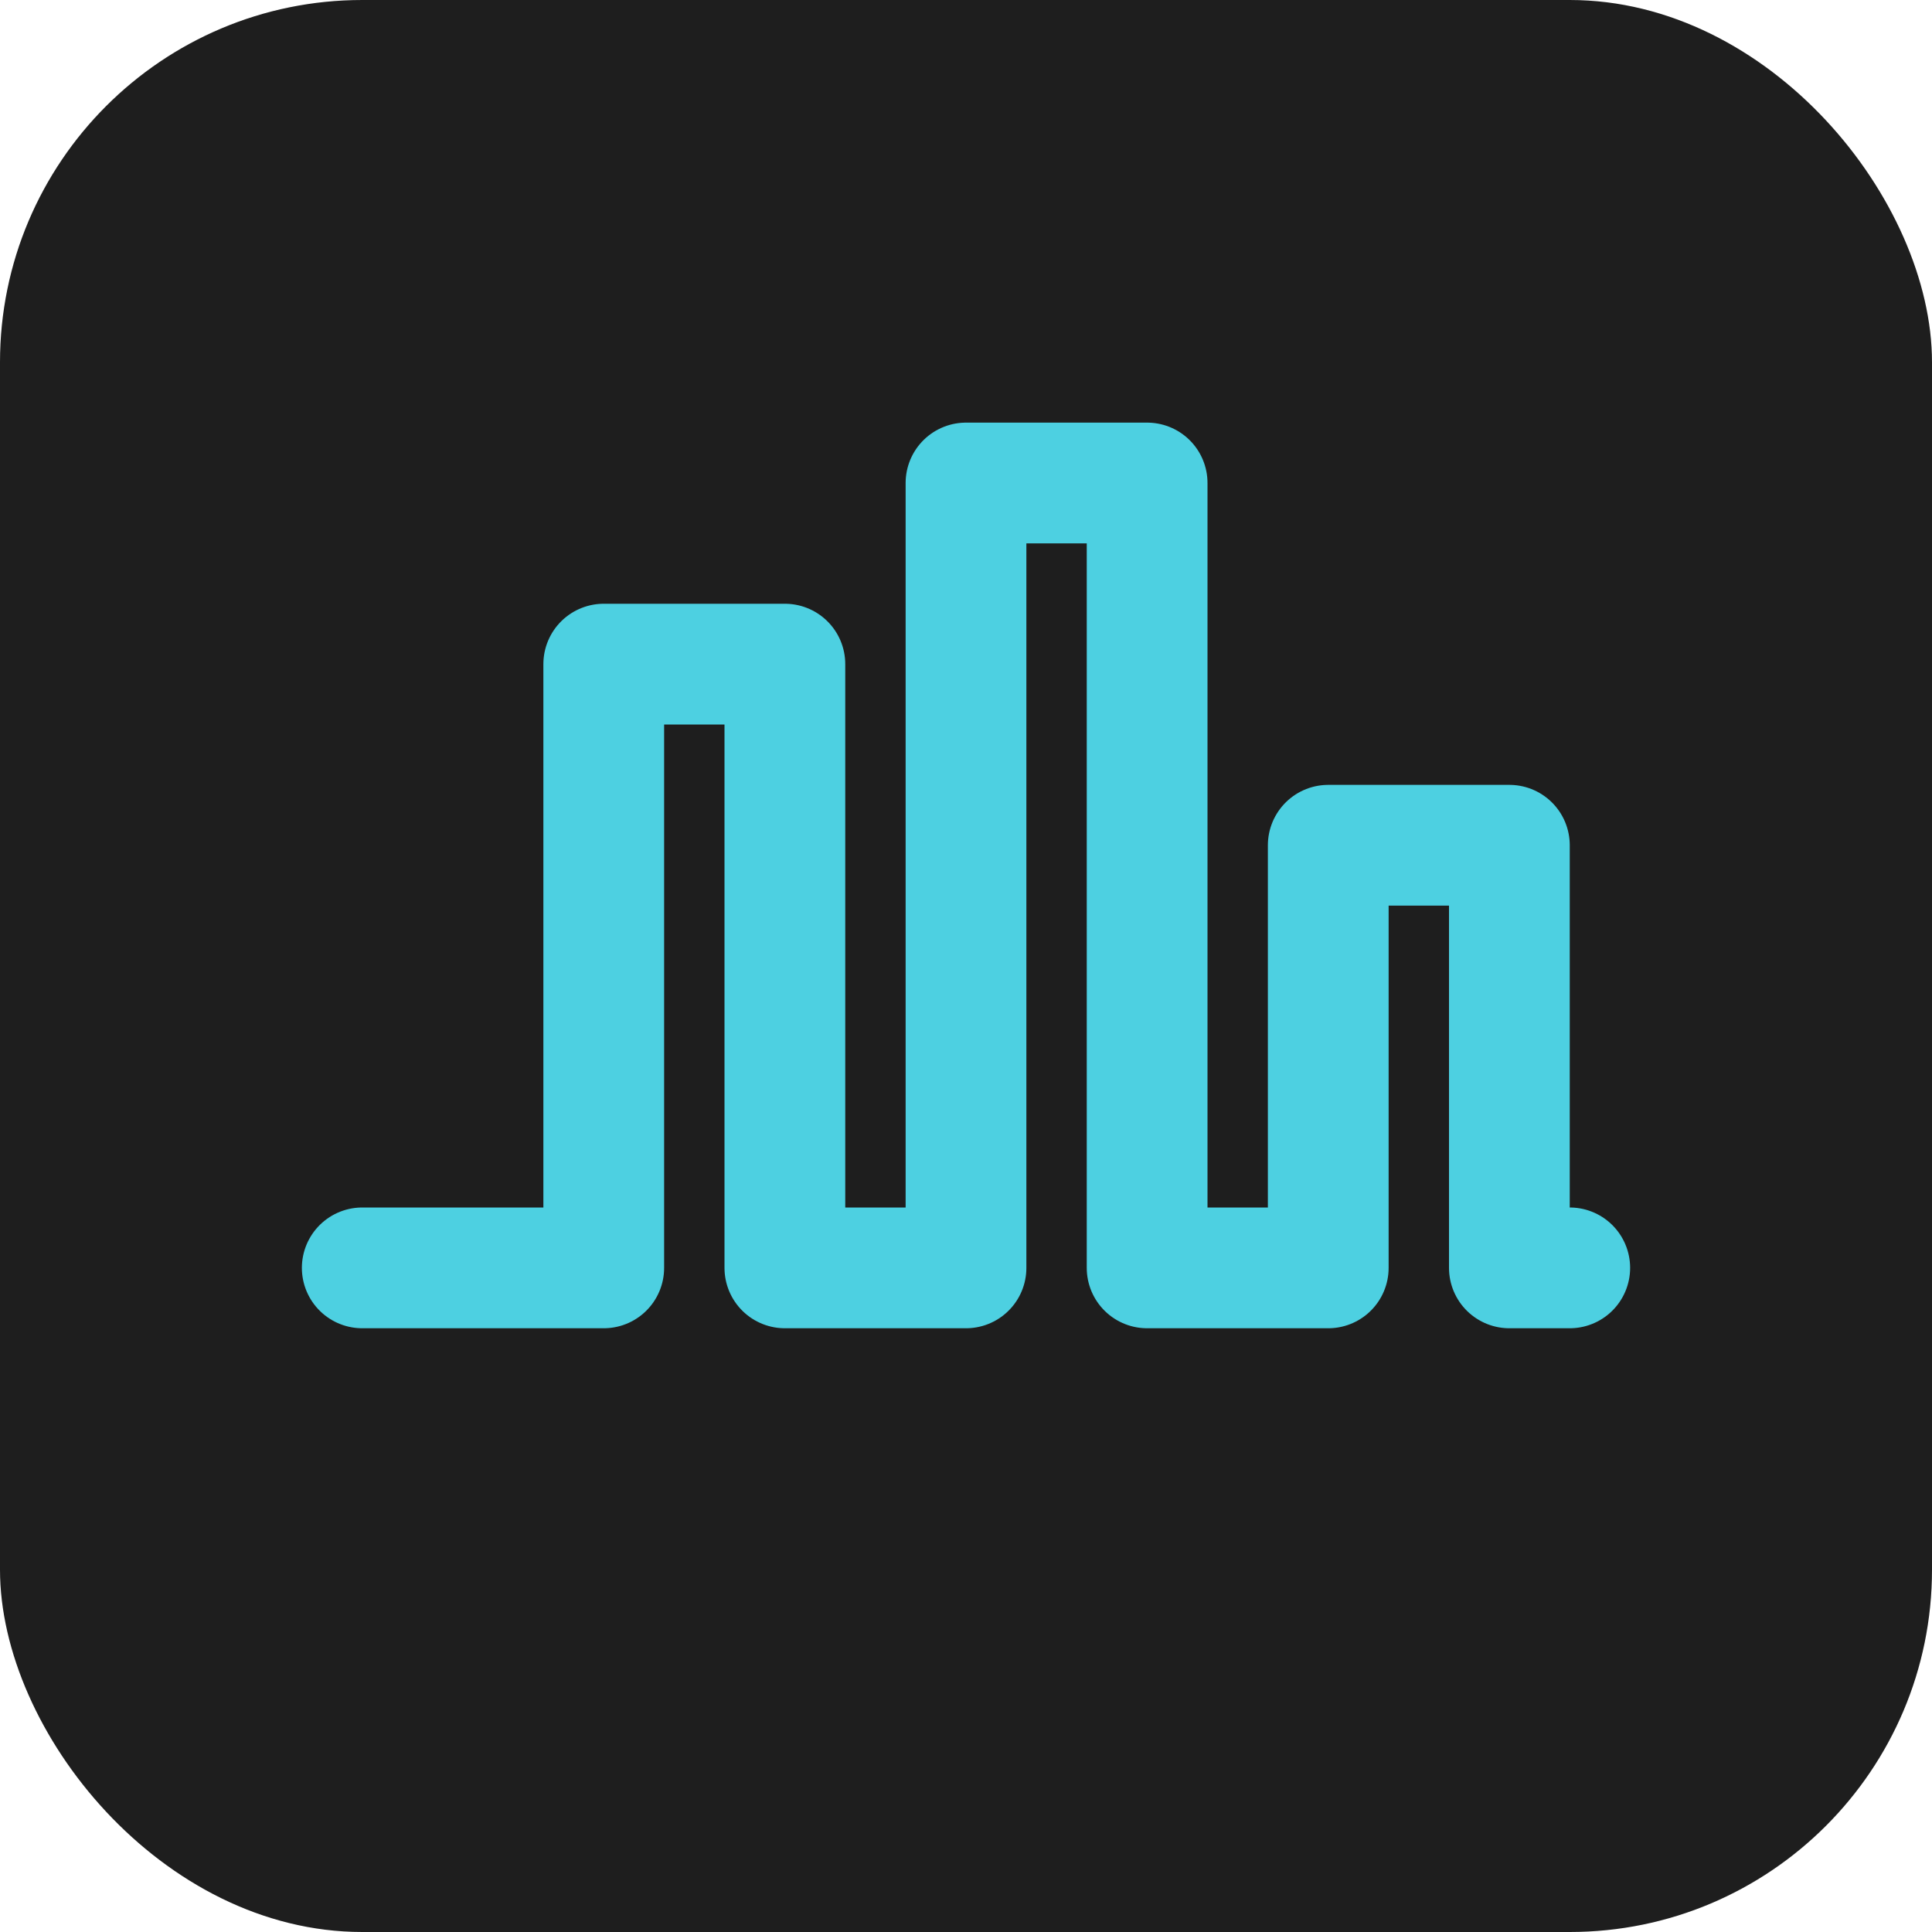
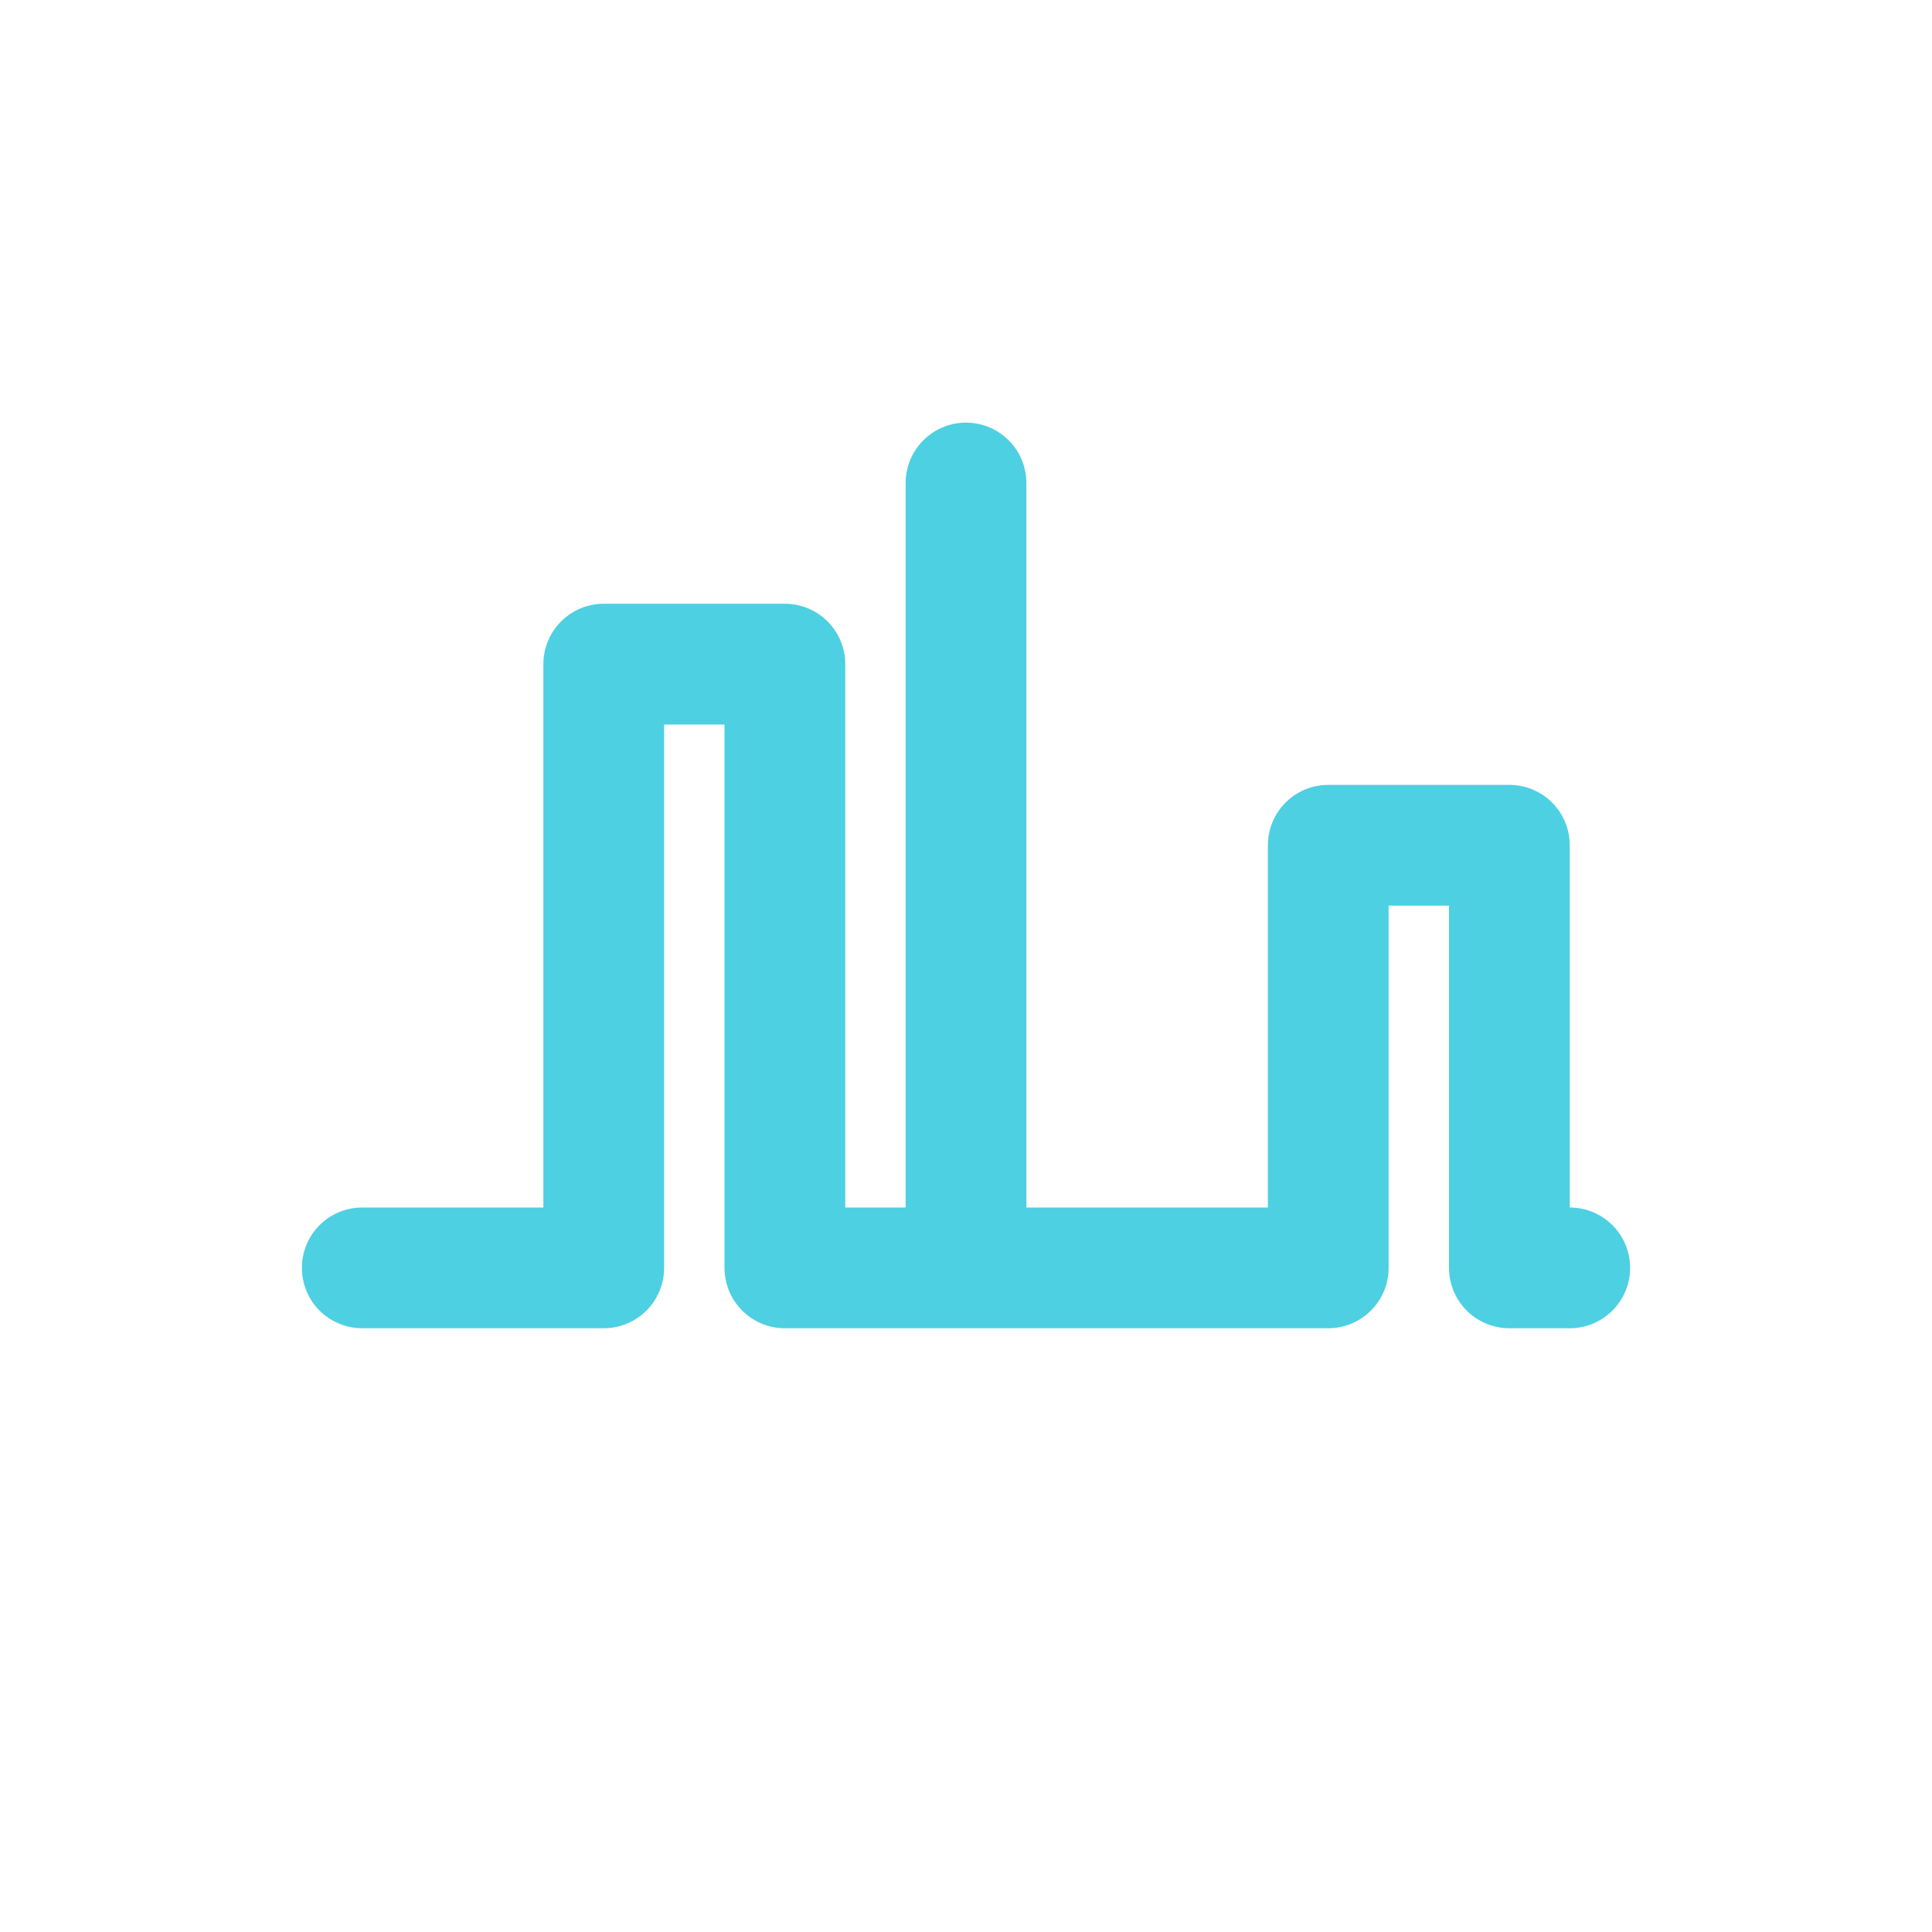
<svg xmlns="http://www.w3.org/2000/svg" width="64" height="64" viewBox="0 0 64 64" fill="none">
-   <rect width="64" height="64" rx="12" fill="#1E1E1E" />
-   <path d="M12 42H20V22H26V42H32V16H38V42H44V28H50V42H52" stroke="#4DD0E1" stroke-width="4" stroke-linecap="round" stroke-linejoin="round" />
+   <path d="M12 42H20V22H26V42H32V16V42H44V28H50V42H52" stroke="#4DD0E1" stroke-width="4" stroke-linecap="round" stroke-linejoin="round" />
</svg>